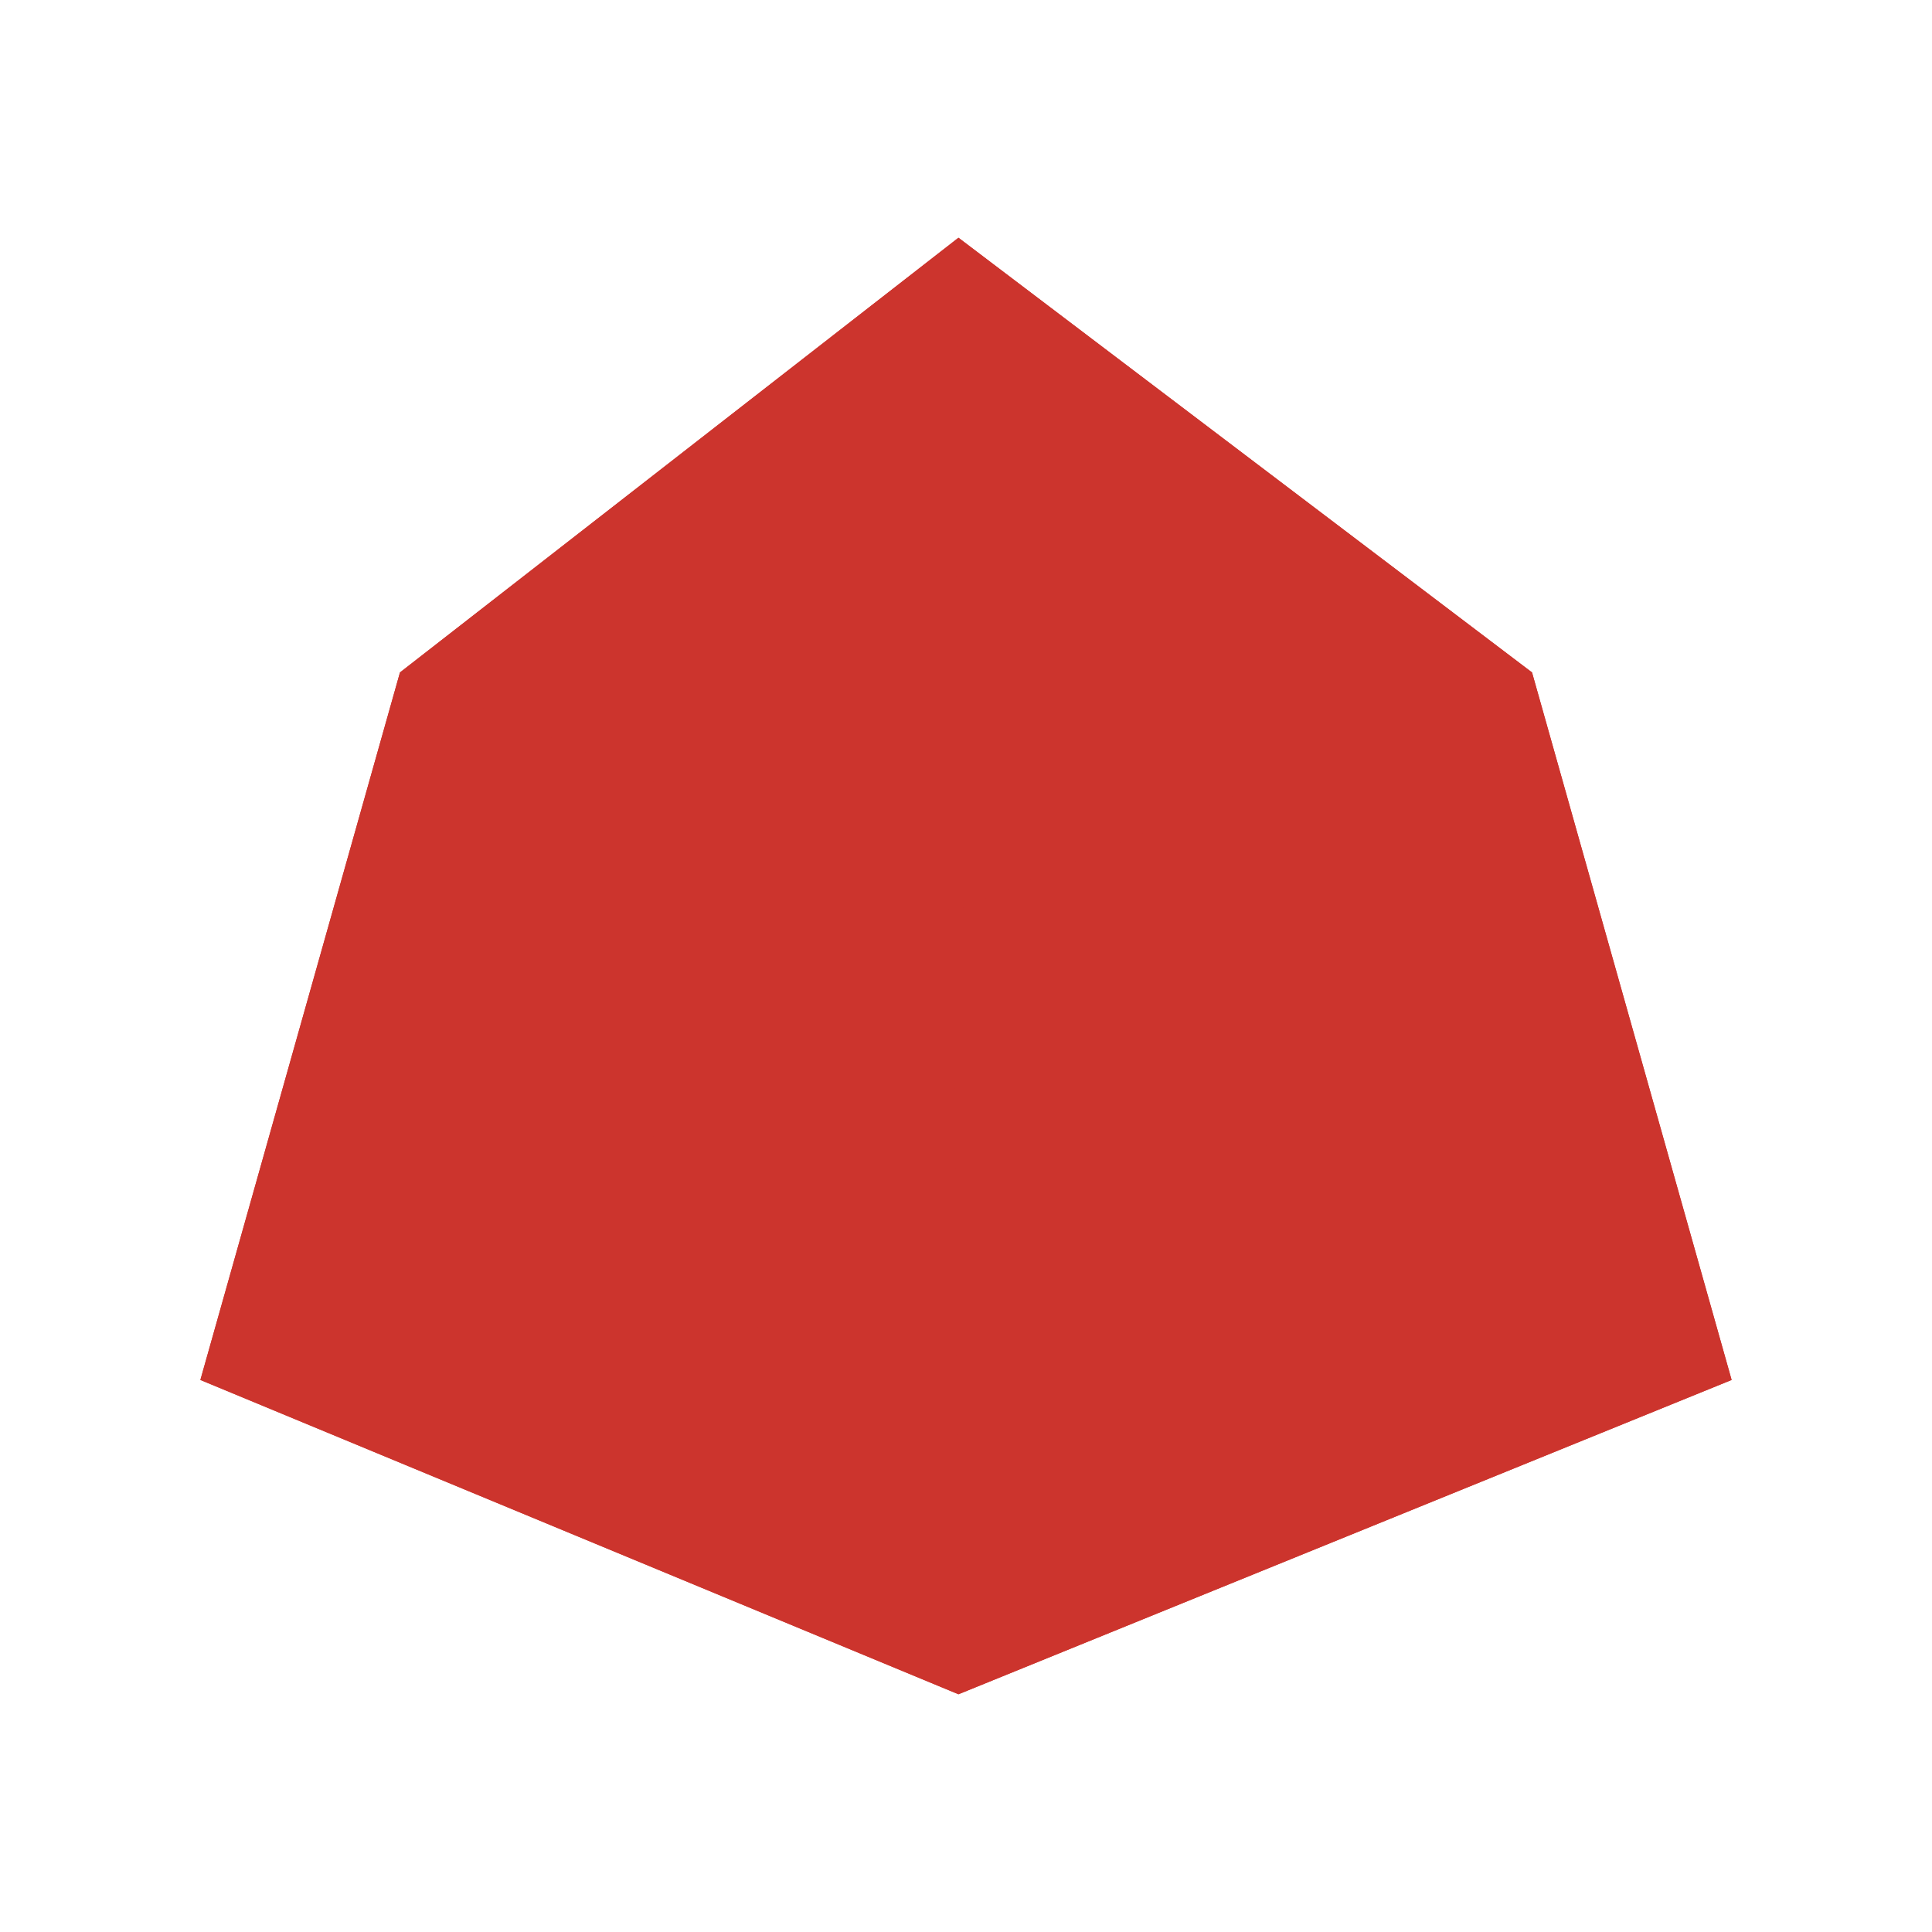
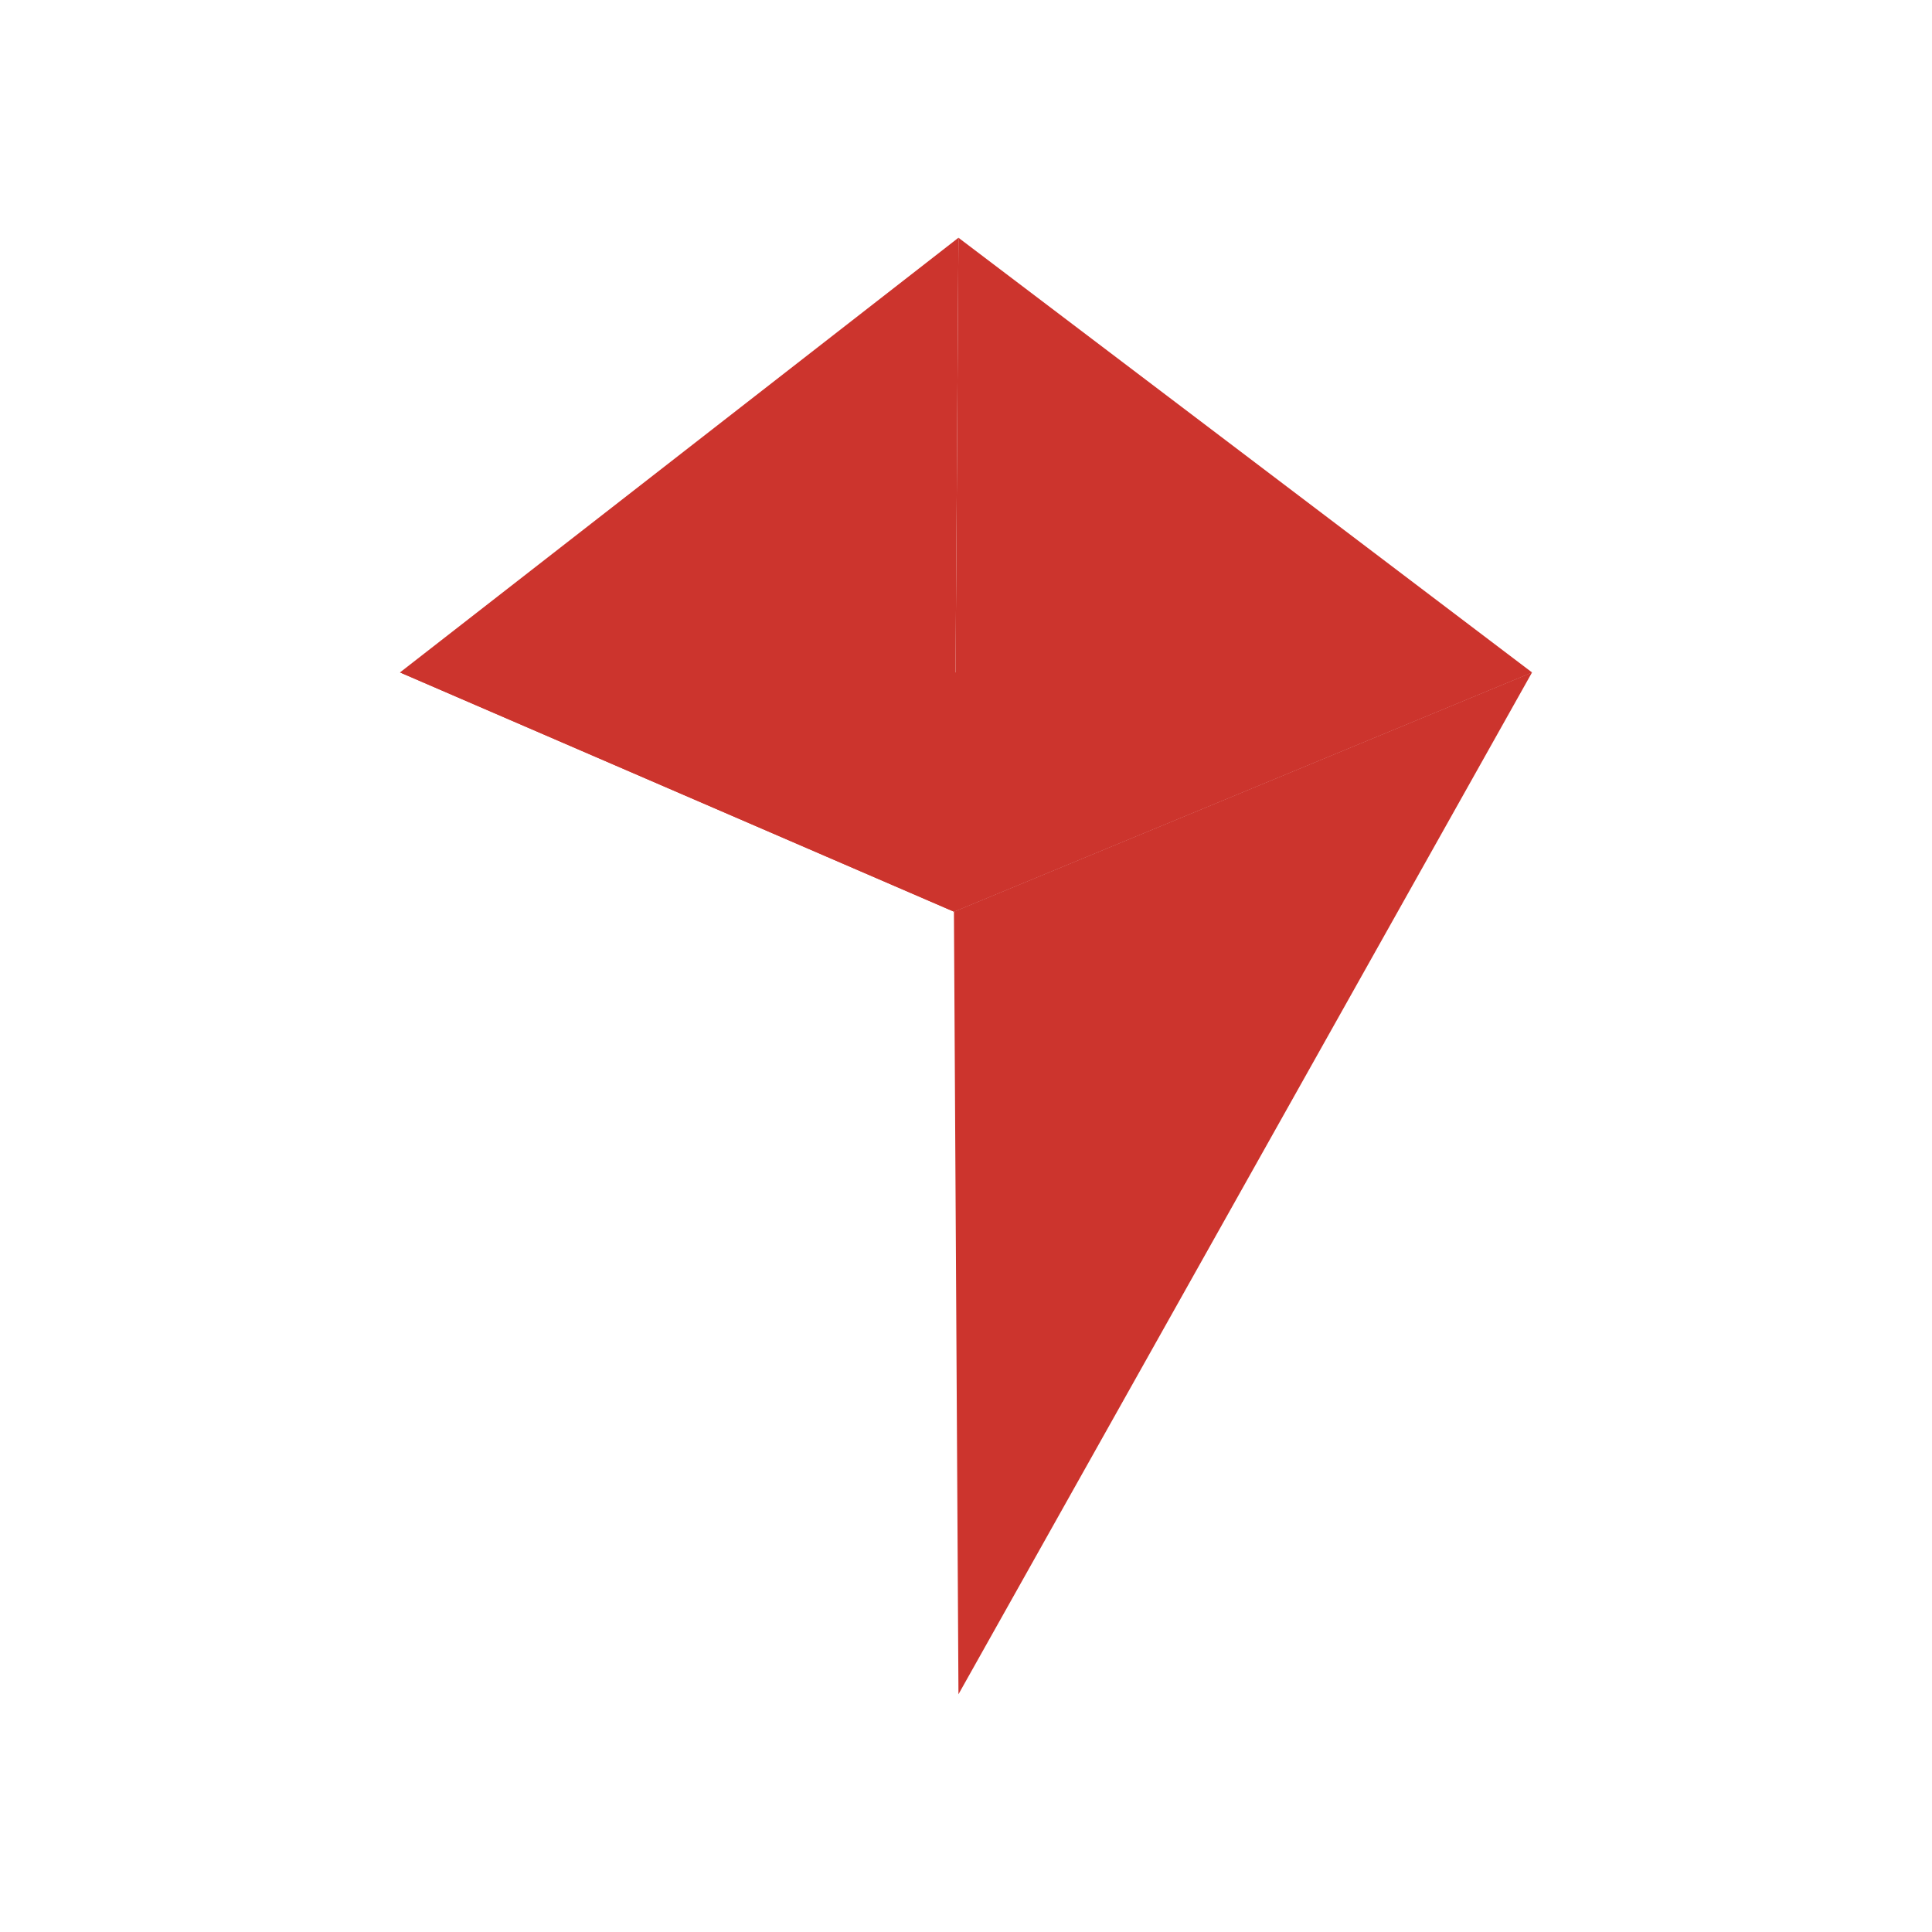
<svg xmlns="http://www.w3.org/2000/svg" width="80" height="80" viewBox="0 0 80 80" fill="none">
-   <path d="M71.703 57.141L39.688 70.156L8.297 57.141L16.562 27.844L39.688 9.844L63.438 27.844L71.703 57.141Z" fill="#CC342D" />
-   <path d="M71.703 57.141L63.438 27.844L39.688 70.156L71.703 57.141Z" fill="#CC342D" />
-   <path d="M39.688 70.156L16.562 27.844L8.297 57.141L39.688 70.156Z" fill="#CC342D" />
  <path d="M16.562 27.844L39.5 37.75L39.688 9.844L16.562 27.844Z" fill="#CC342D" />
  <path d="M63.438 27.844L39.5 37.75L39.688 9.844L63.438 27.844Z" fill="#CC342D" />
-   <path d="M39.688 70.156L39.5 37.75L16.562 27.844L39.688 70.156Z" fill="#CC342D" />
  <path d="M39.688 70.156L39.5 37.75L63.438 27.844L39.688 70.156Z" fill="#CC342D" />
  <path d="M39.5 37.75L63.438 27.844L16.562 27.844L39.5 37.75Z" fill="#CC342D" />
</svg>